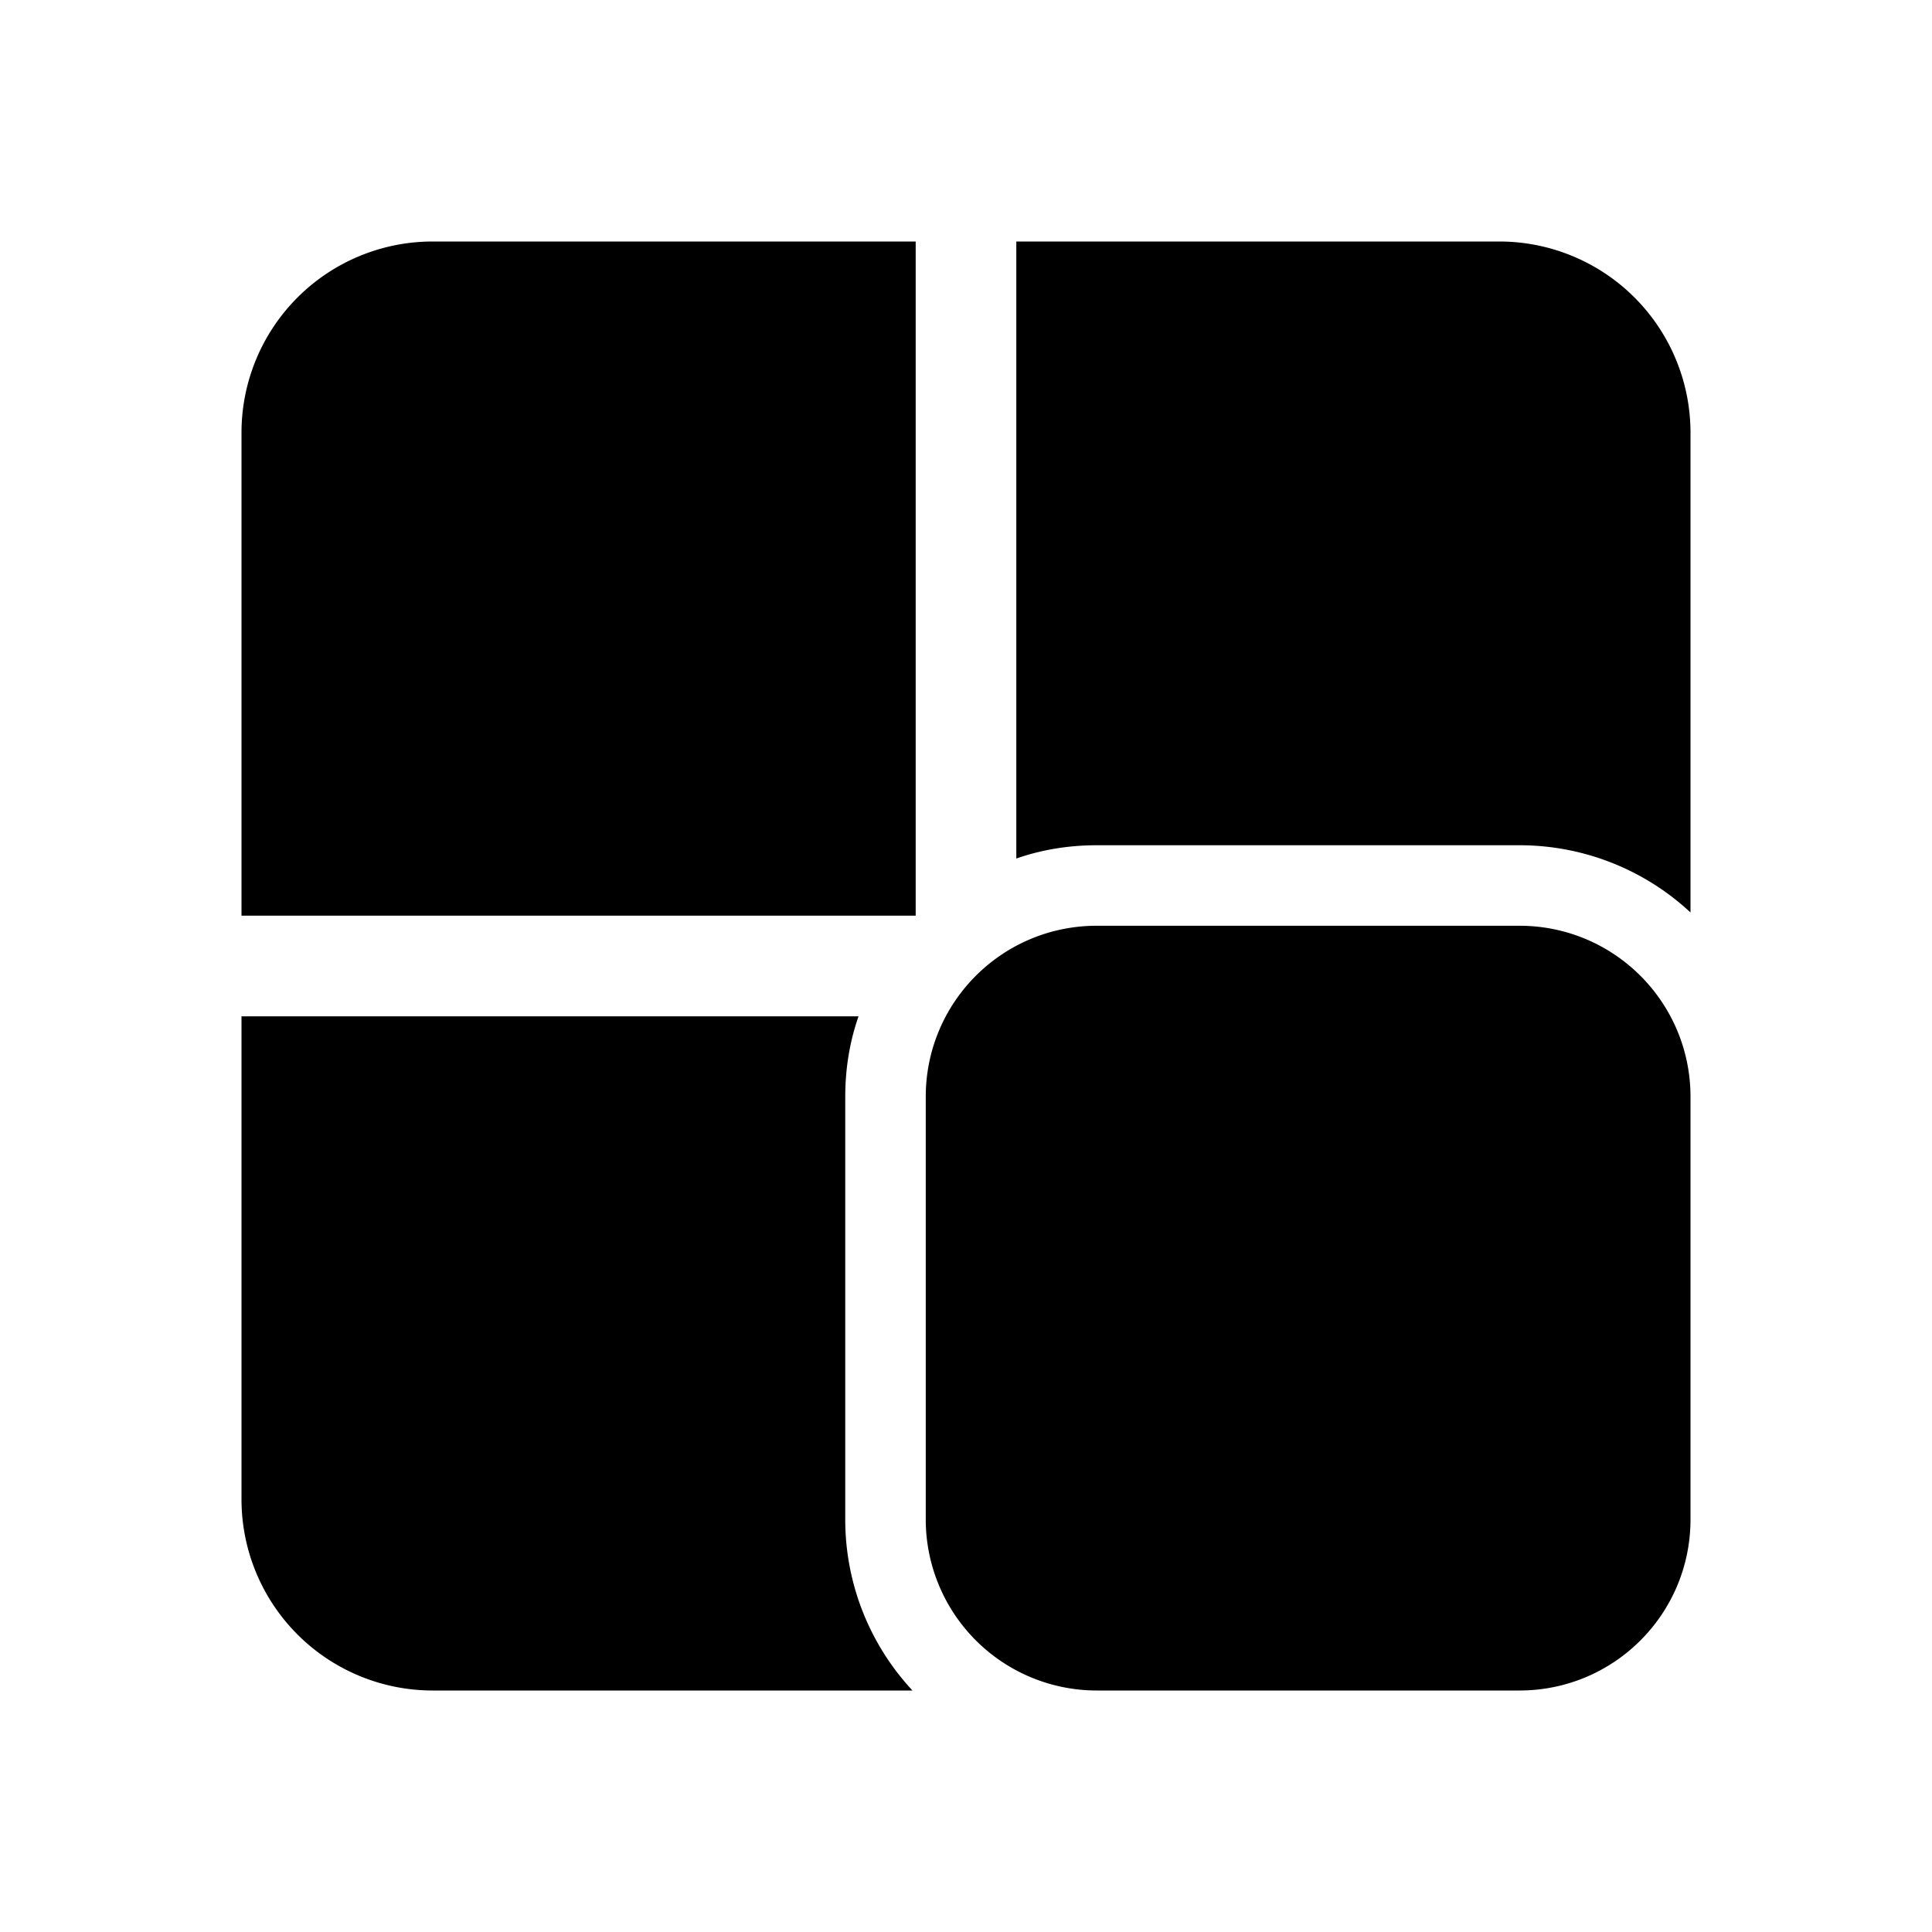
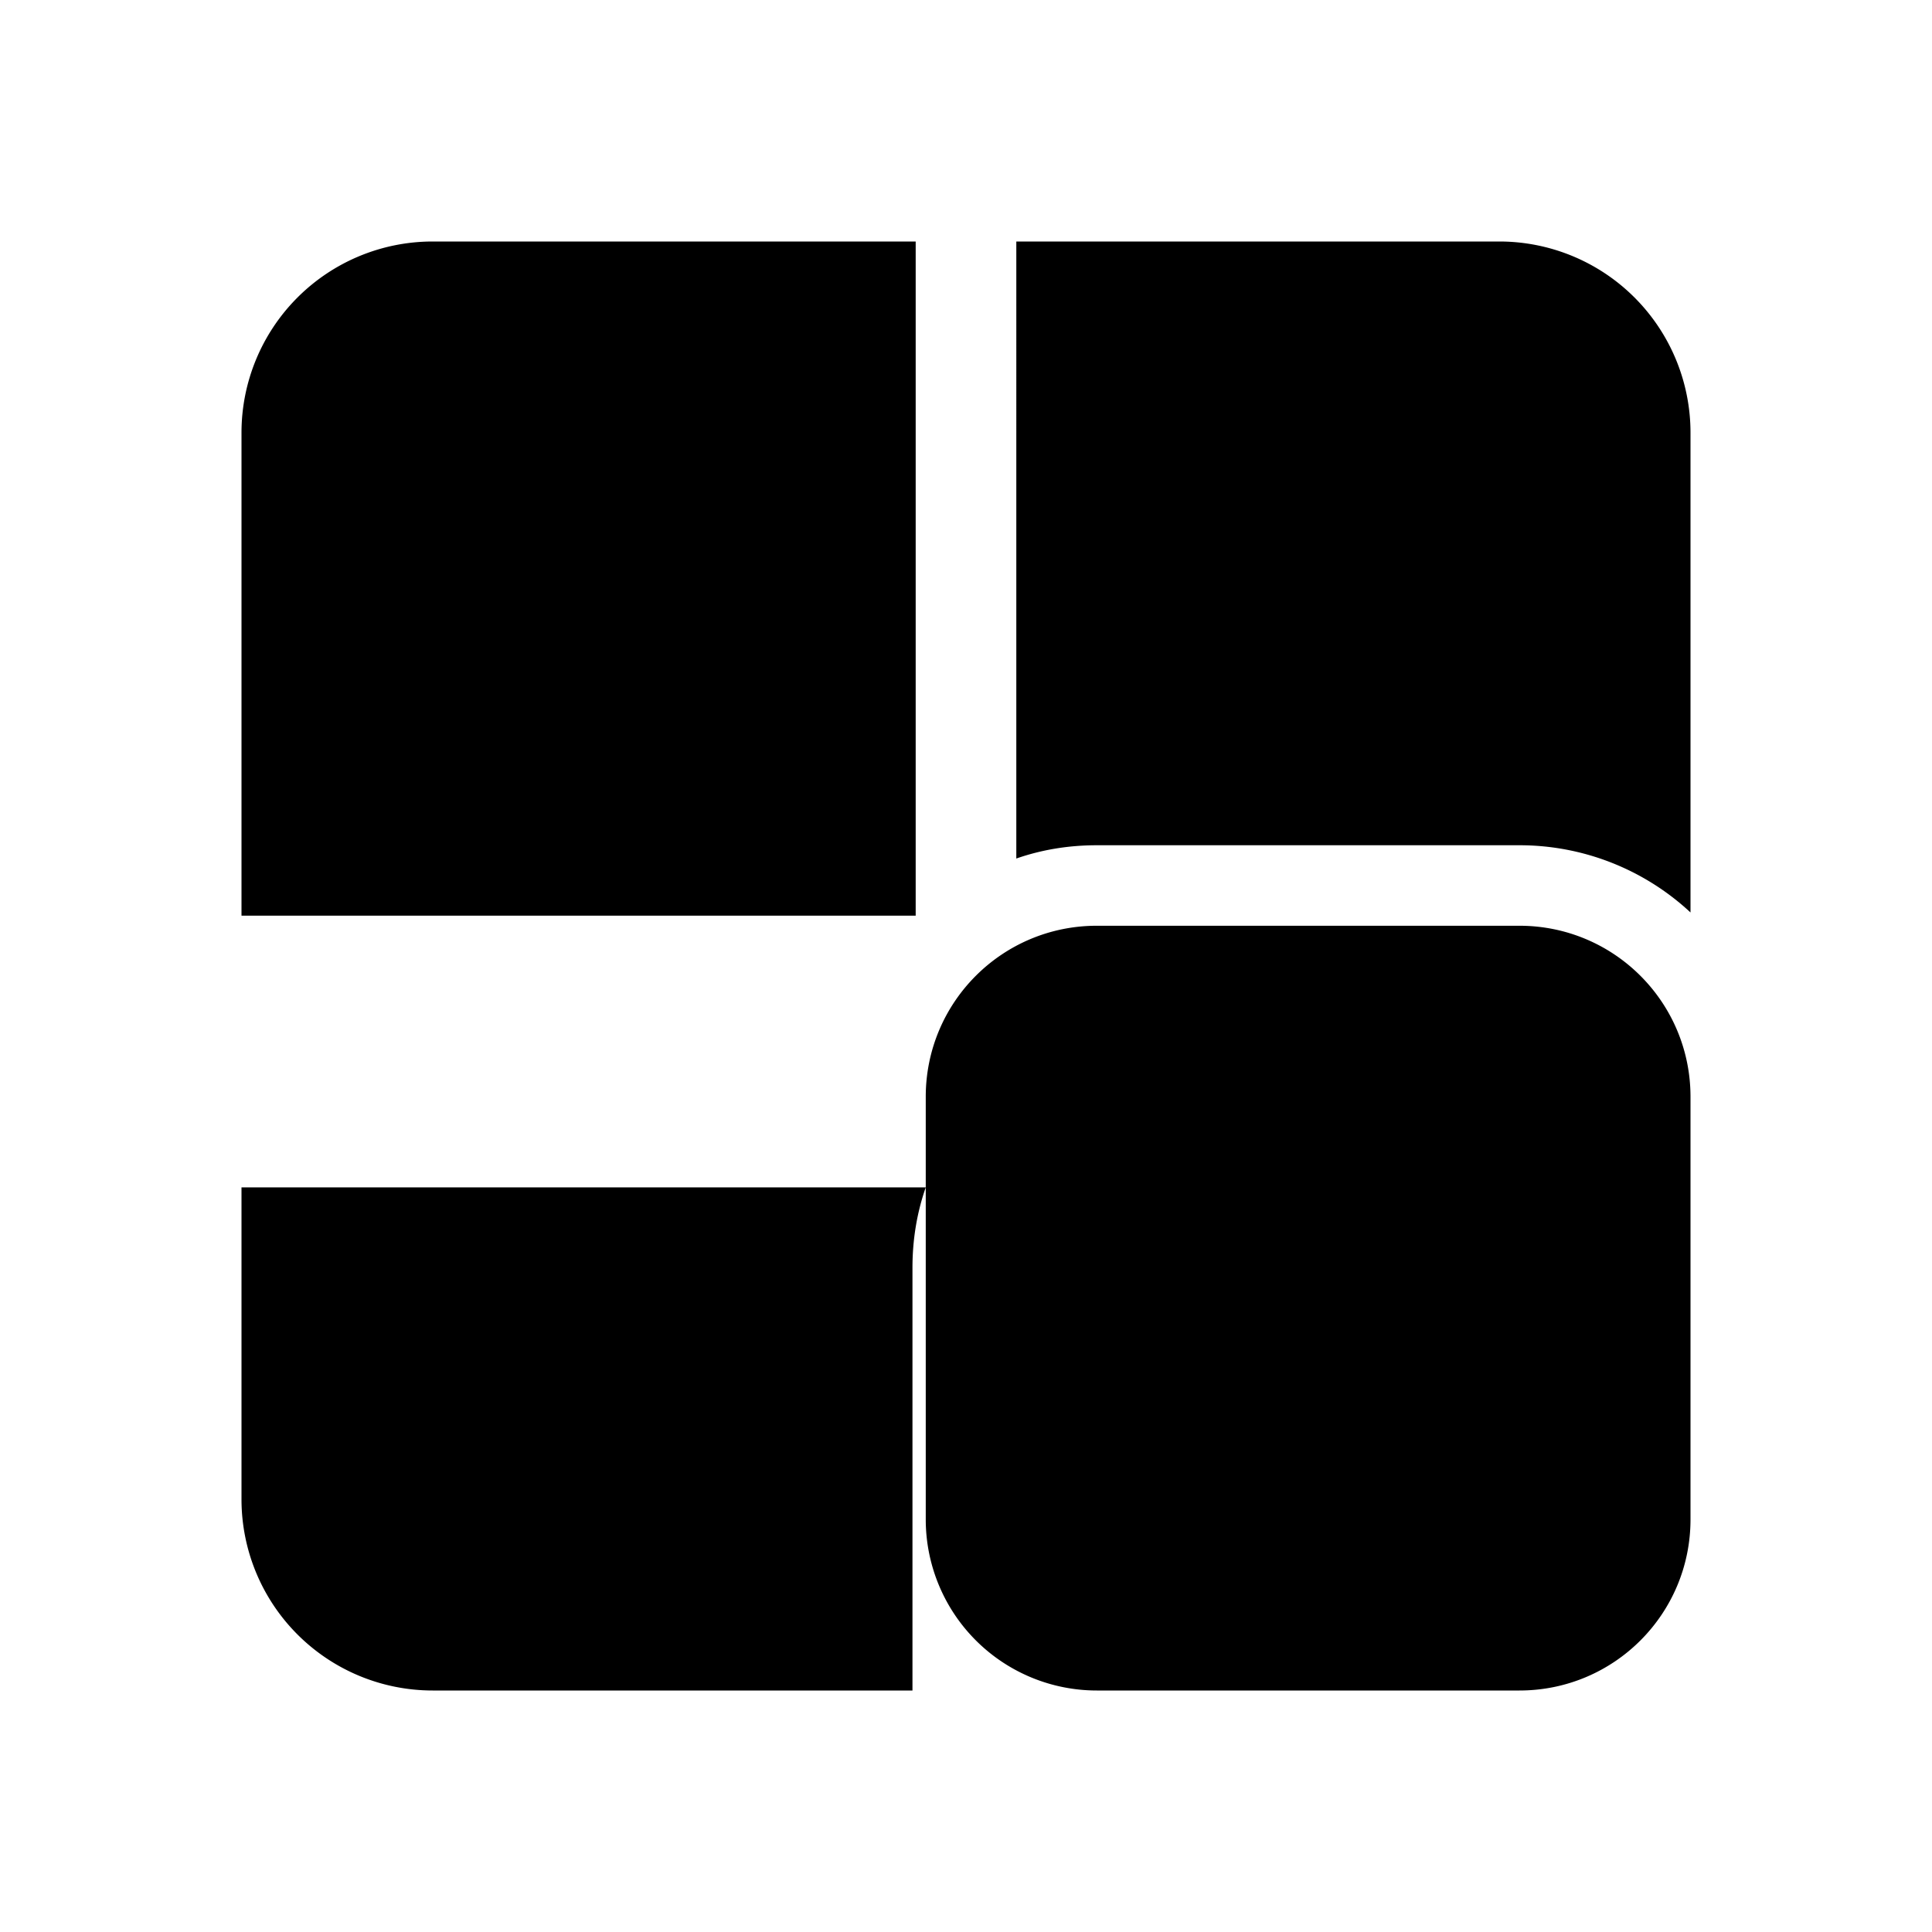
<svg xmlns="http://www.w3.org/2000/svg" width="48" height="48" viewBox="0 0 48 48">
-   <path d="M6 10.75A4.75 4.75 0 0 1 10.75 6h12v16.75H6v-12Zm0 14.5v12A4.75 4.75 0 0 0 10.75 42h11.92A6.23 6.23 0 0 1 21 37.75v-10.5c0-.7.11-1.37.33-2H6Zm36-14.5v11.92A6.23 6.23 0 0 0 37.75 21h-10.5c-.7 0-1.37.11-2 .33V6h12A4.75 4.75 0 0 1 42 10.75Zm-19 16.5C23 24.9 24.9 23 27.25 23h10.5C40.1 23 42 24.9 42 27.25v10.5C42 40.1 40.1 42 37.75 42h-10.5A4.25 4.25 0 0 1 23 37.75v-10.5Z" />
+   <path d="M6 10.75A4.75 4.75 0 0 1 10.75 6h12v16.75H6v-12Zm0 14.5v12A4.75 4.75 0 0 0 10.75 42h11.92v-10.5c0-.7.11-1.37.33-2H6Zm36-14.5v11.92A6.23 6.23 0 0 0 37.75 21h-10.5c-.7 0-1.37.11-2 .33V6h12A4.75 4.75 0 0 1 42 10.75Zm-19 16.5C23 24.9 24.9 23 27.25 23h10.5C40.1 23 42 24.9 42 27.25v10.5C42 40.1 40.1 42 37.75 42h-10.5A4.25 4.25 0 0 1 23 37.75v-10.5Z" />
</svg>